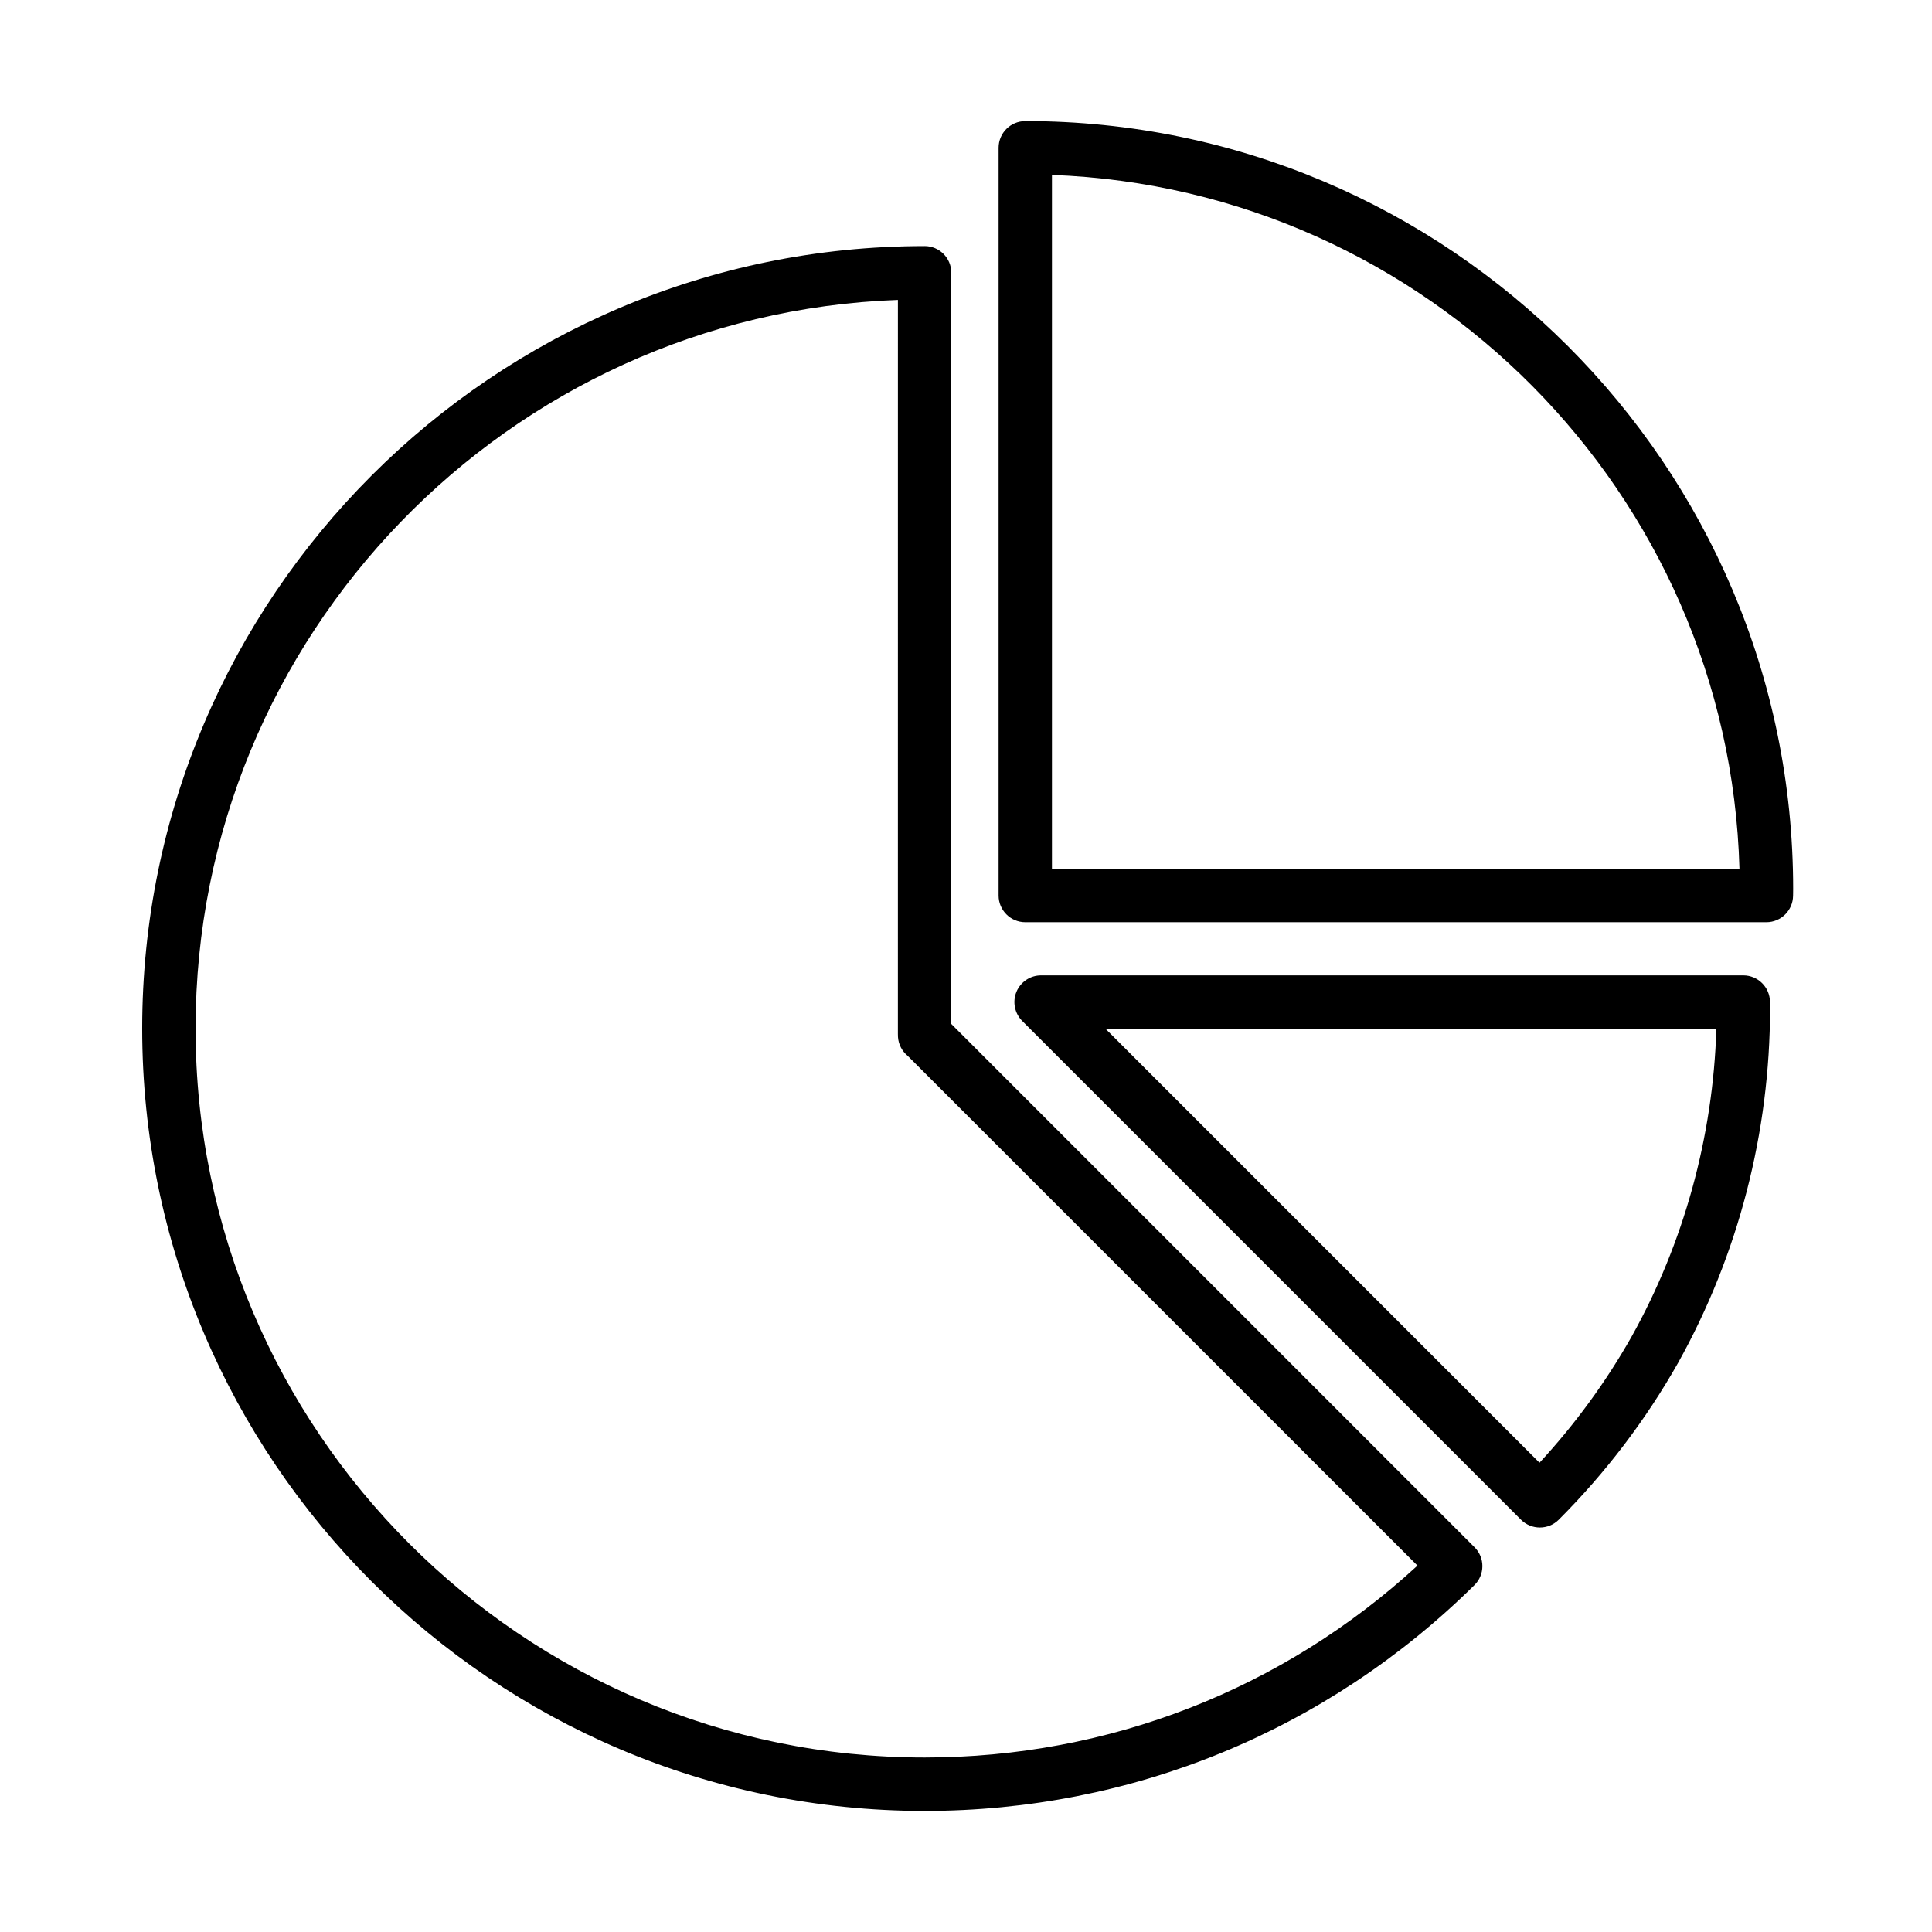
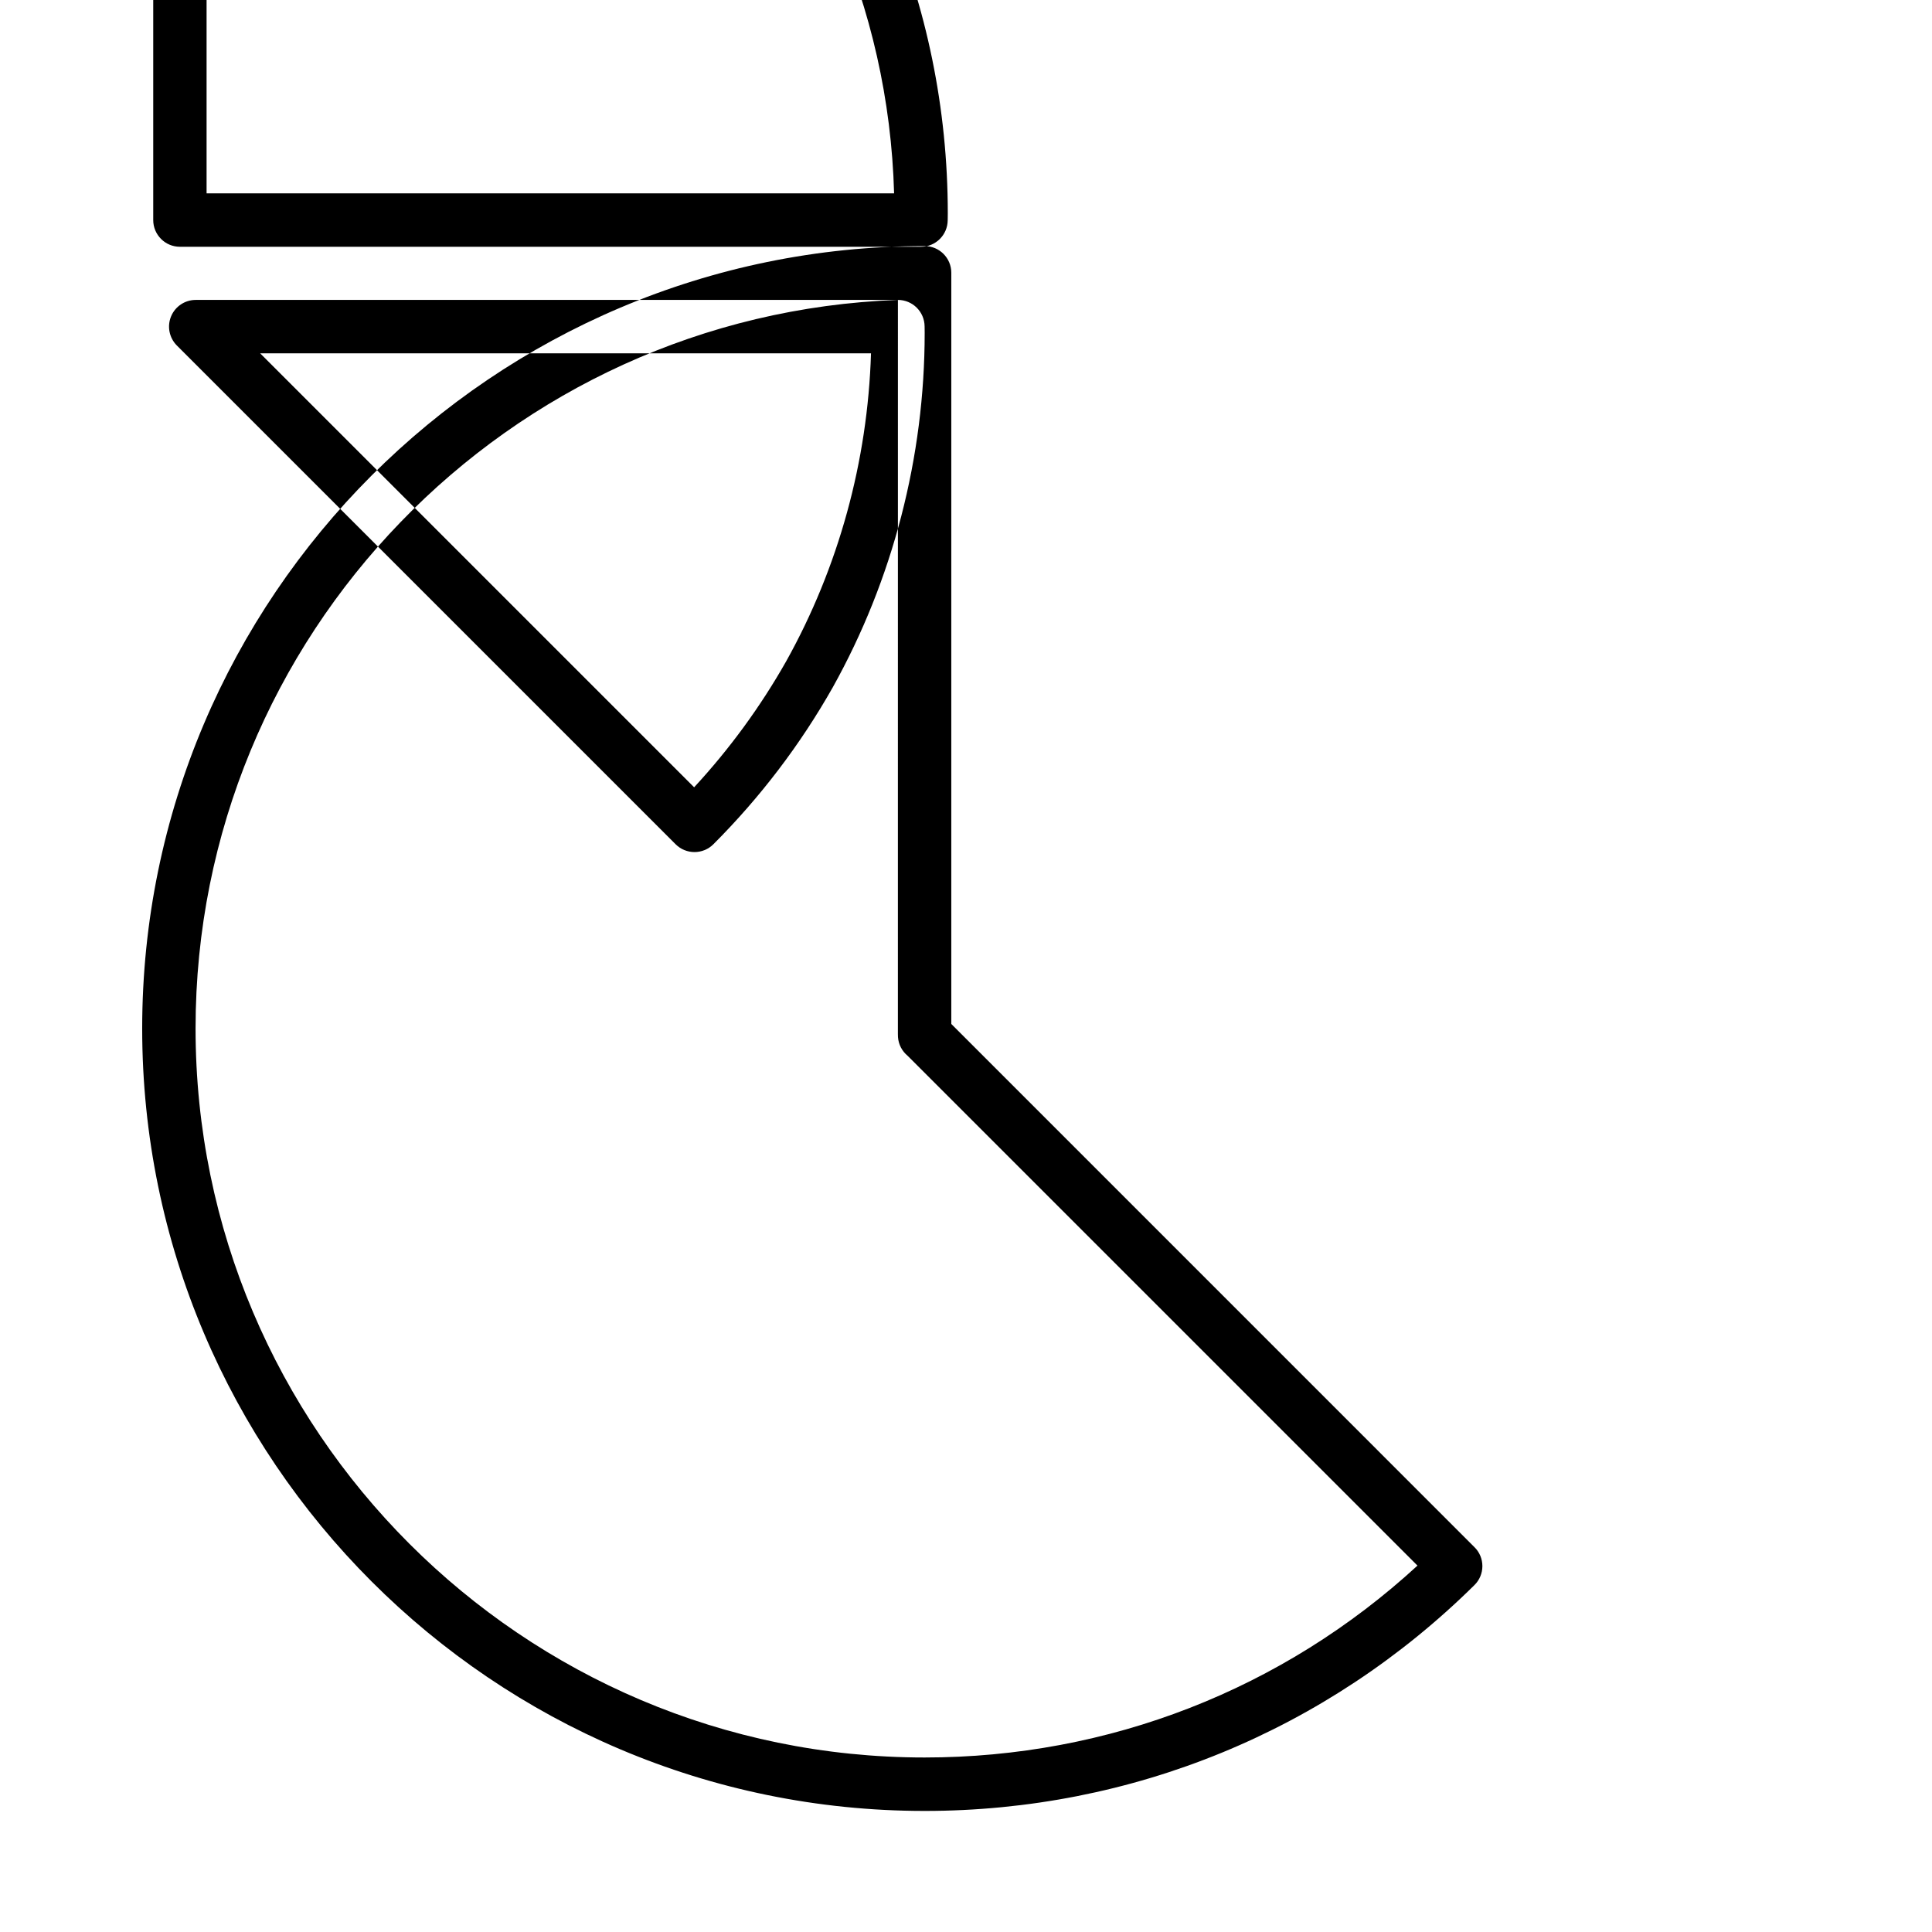
<svg xmlns="http://www.w3.org/2000/svg" fill="#000000" width="800px" height="800px" version="1.1" viewBox="144 144 512 512">
-   <path d="m389.03 209.21c3.91 0 7.074 3.164 7.074 7.07v199.08l138.67 138.68c1.336 1.32 2.082 3.133 2.074 5.012-0.004 1.887-0.762 3.695-2.106 5.012-39.055 38.598-90.801 59.852-145.71 59.852-114.33 0-207.35-93.02-207.35-207.35s93.016-207.35 207.35-207.35zm-7.074 14.273c-103.27 3.734-186.13 88.91-186.13 193.07 0 106.53 86.672 193.2 193.2 193.2 48.785 0 94.891-18.008 130.62-50.852l-135.13-135.12c-1.441-1.195-2.398-2.953-2.543-4.938-0.023-0.277-0.031-0.559-0.023-0.84zm224.03 179c3.879 0 7.039 3.129 7.074 7.016l0.008 0.617c0.004 0.363 0.012 0.723 0.012 1.094 0 32.867-8.422 65.355-24.348 93.926-8.605 15.215-19.25 29.195-31.652 41.605-1.383 1.379-3.195 2.066-5.004 2.066-1.809 0-3.617-0.688-5-2.07l-132.18-132.18c-2.019-2.027-2.621-5.066-1.531-7.707 1.098-2.644 3.672-4.367 6.535-4.367zm-7.133 14.148h-161.88l115.01 115.01c9.418-10.188 17.613-21.41 24.414-33.43 13.863-24.867 21.586-52.969 22.457-81.578zm-183.15-240.55c112.21 0 203.5 91.285 203.5 203.5 0 0.375-0.008 0.758-0.012 1.133l-0.012 0.668c-0.031 3.879-3.191 7.016-7.07 7.016h-196.4c-3.906 0-7.07-3.172-7.07-7.074v-198.16c0-3.91 3.164-7.074 7.07-7.074zm7.074 14.277v183.89h182.2c-2.766-99.594-82.828-180.22-182.2-183.89z" fill-rule="evenodd" />
+   <path d="m389.03 209.21c3.91 0 7.074 3.164 7.074 7.07v199.08l138.67 138.68c1.336 1.32 2.082 3.133 2.074 5.012-0.004 1.887-0.762 3.695-2.106 5.012-39.055 38.598-90.801 59.852-145.71 59.852-114.33 0-207.35-93.02-207.35-207.35s93.016-207.35 207.35-207.35zm-7.074 14.273c-103.27 3.734-186.13 88.91-186.13 193.07 0 106.53 86.672 193.2 193.2 193.2 48.785 0 94.891-18.008 130.62-50.852l-135.13-135.12c-1.441-1.195-2.398-2.953-2.543-4.938-0.023-0.277-0.031-0.559-0.023-0.84zc3.879 0 7.039 3.129 7.074 7.016l0.008 0.617c0.004 0.363 0.012 0.723 0.012 1.094 0 32.867-8.422 65.355-24.348 93.926-8.605 15.215-19.25 29.195-31.652 41.605-1.383 1.379-3.195 2.066-5.004 2.066-1.809 0-3.617-0.688-5-2.07l-132.18-132.18c-2.019-2.027-2.621-5.066-1.531-7.707 1.098-2.644 3.672-4.367 6.535-4.367zm-7.133 14.148h-161.88l115.01 115.01c9.418-10.188 17.613-21.41 24.414-33.43 13.863-24.867 21.586-52.969 22.457-81.578zm-183.15-240.55c112.21 0 203.5 91.285 203.5 203.5 0 0.375-0.008 0.758-0.012 1.133l-0.012 0.668c-0.031 3.879-3.191 7.016-7.07 7.016h-196.4c-3.906 0-7.07-3.172-7.07-7.074v-198.16c0-3.91 3.164-7.074 7.07-7.074zm7.074 14.277v183.89h182.2c-2.766-99.594-82.828-180.22-182.2-183.89z" fill-rule="evenodd" />
</svg>